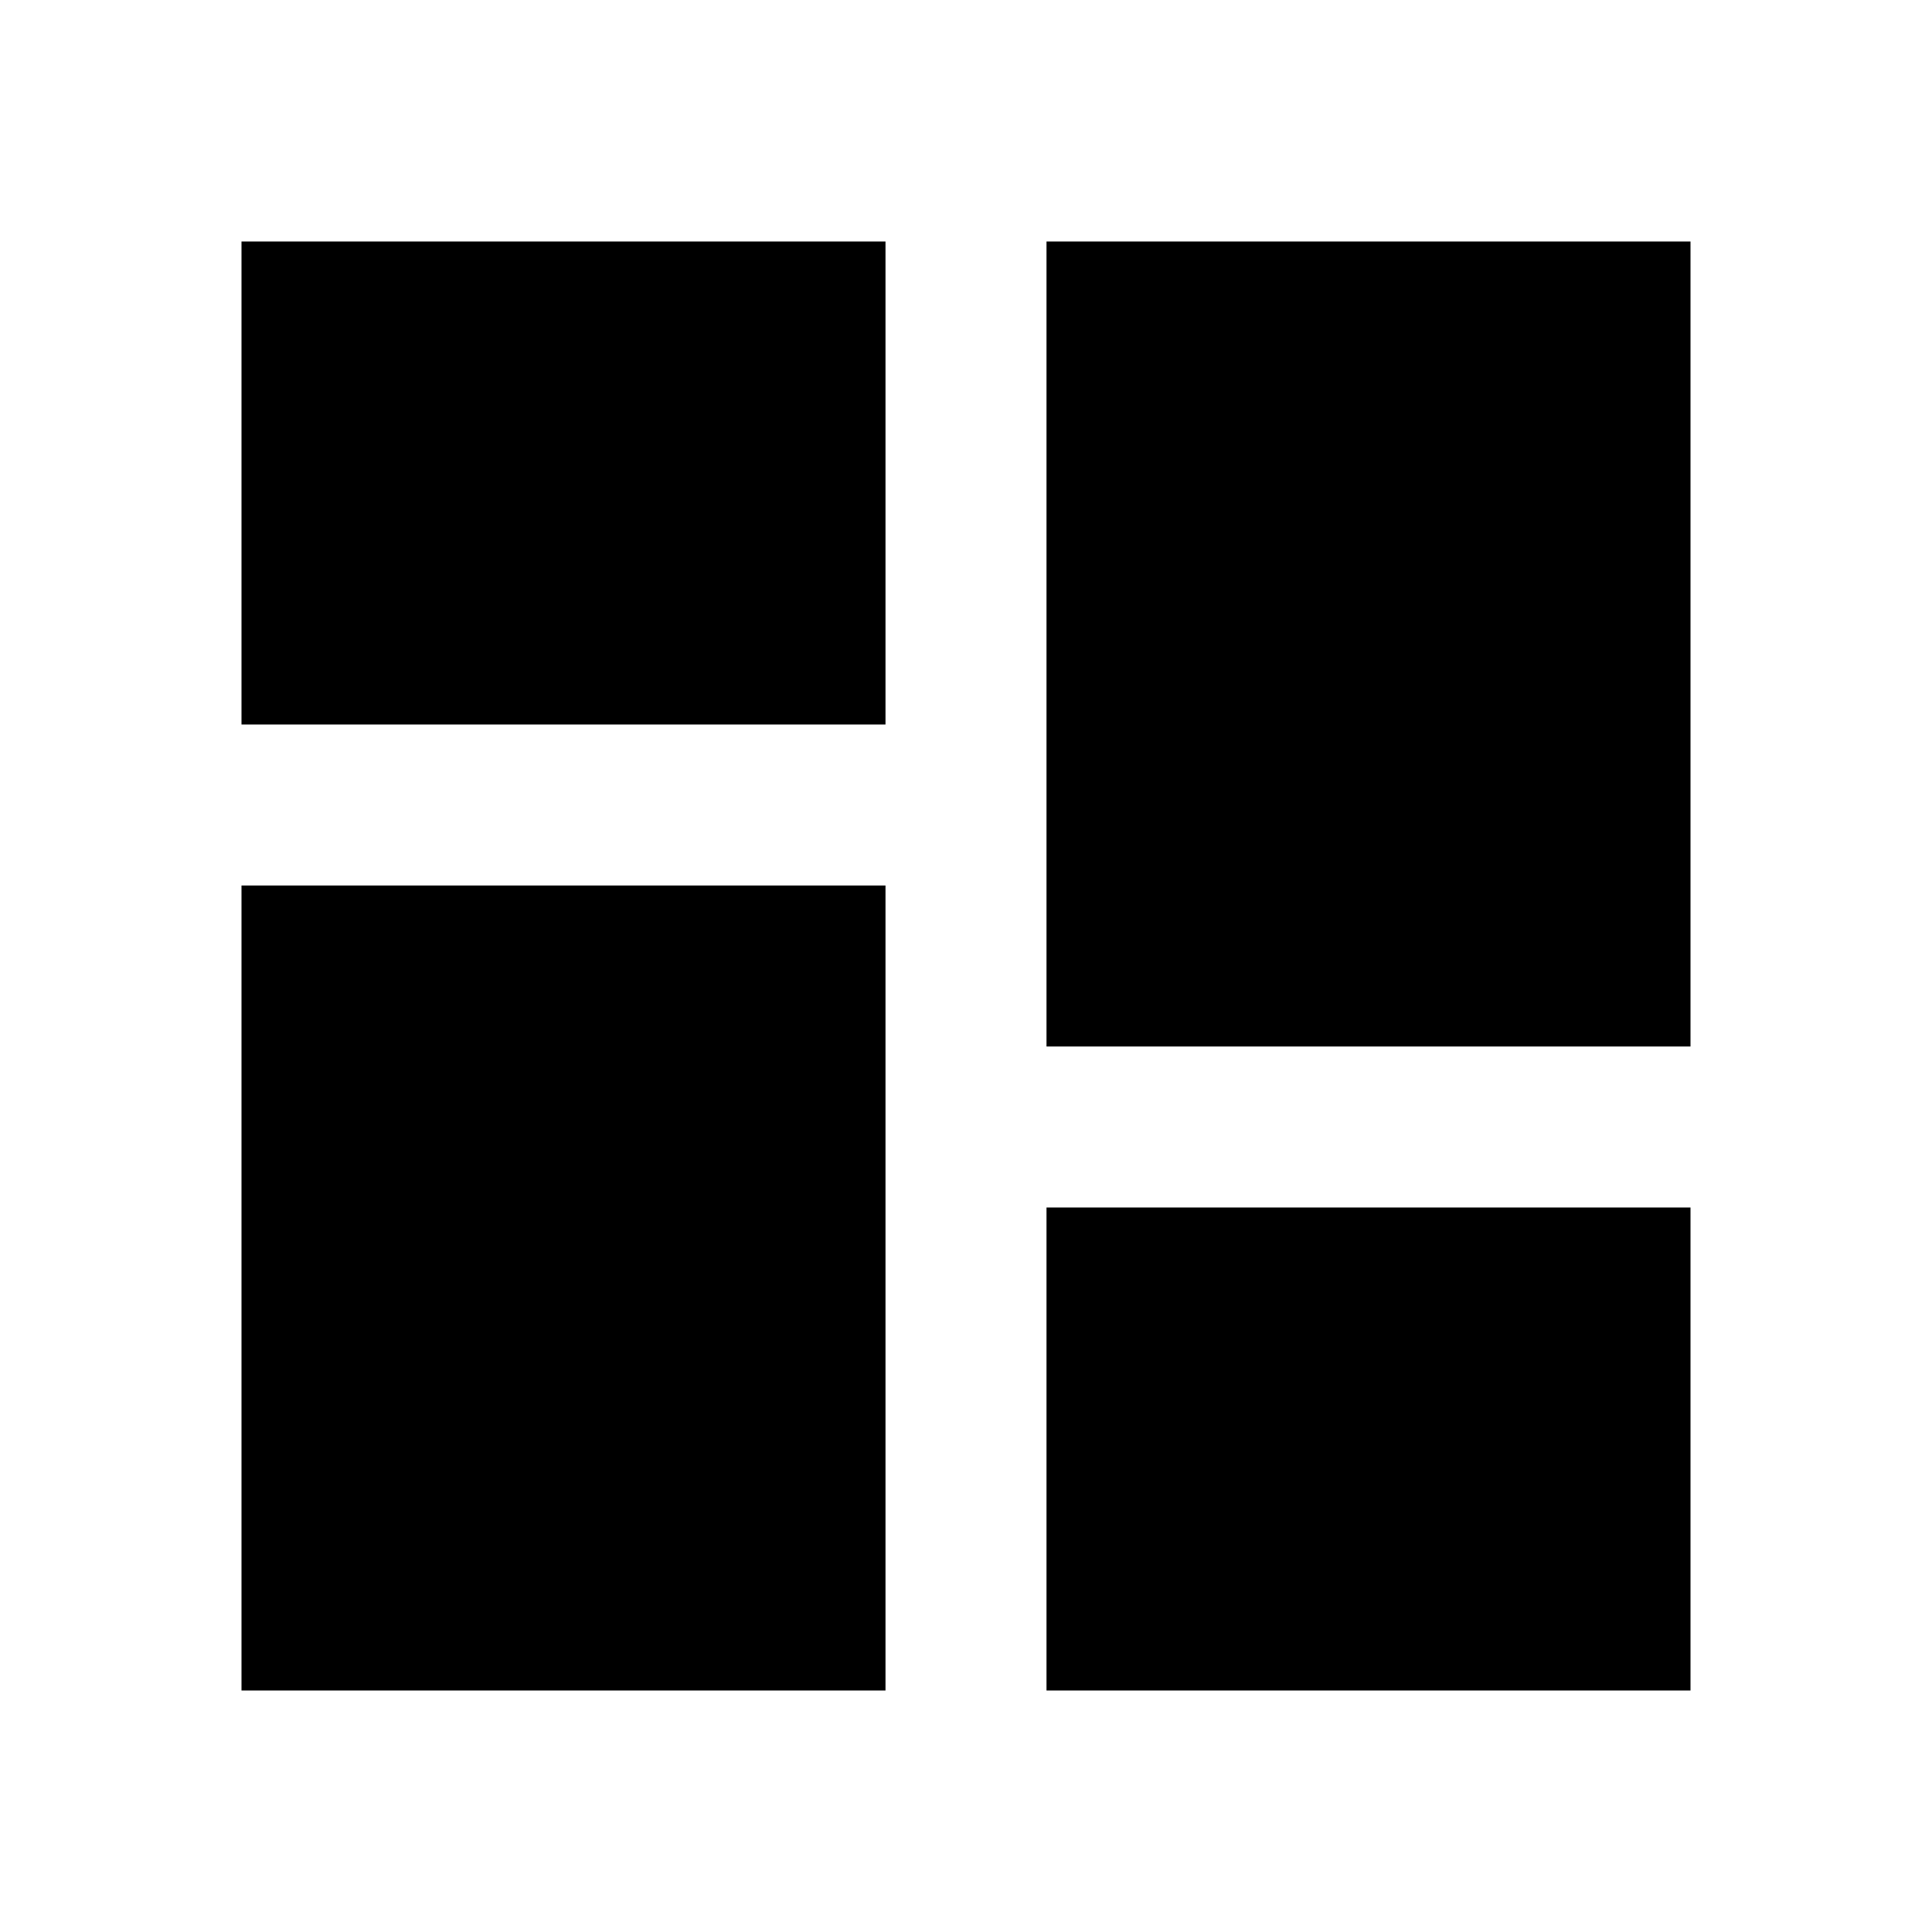
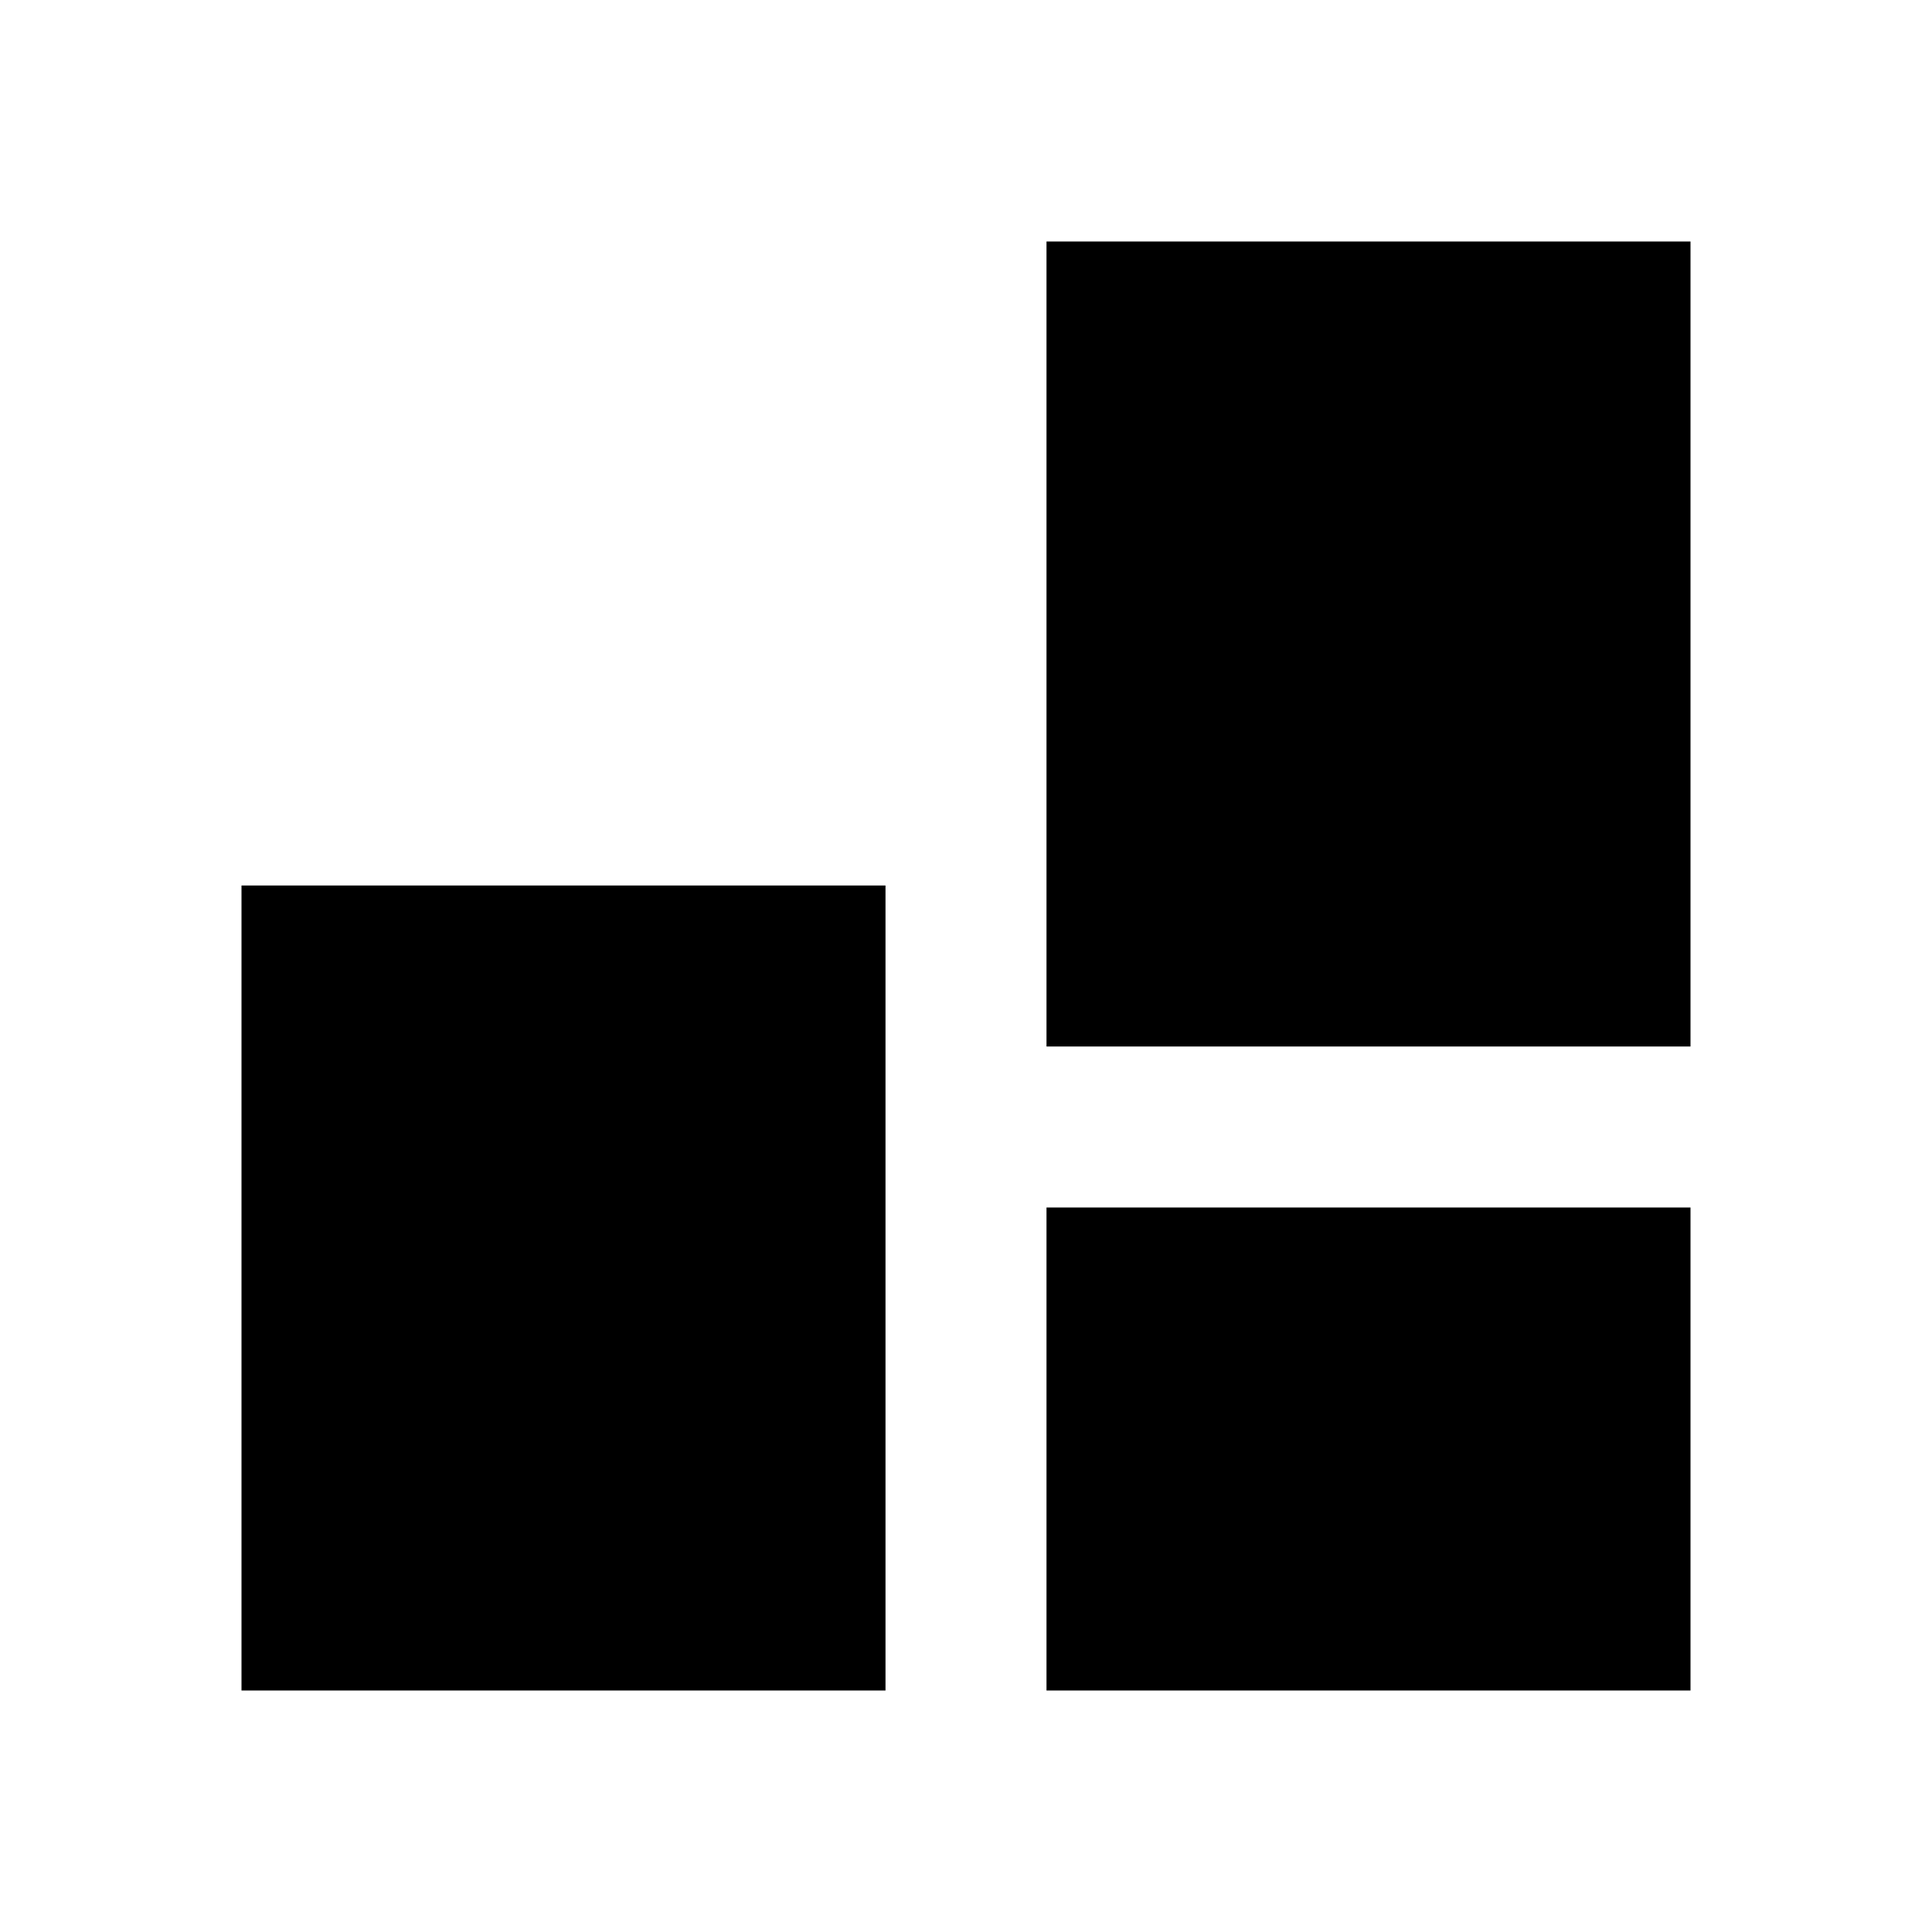
<svg xmlns="http://www.w3.org/2000/svg" width="800" height="800" viewBox="0 0 24 24">
-   <path fill="currentColor" d="M21 21h-8v-6h8v6Zm-10 0H3V11h8v10Zm10-8h-8V3h8v10ZM11 9H3V3h8v6Z" />
+   <path fill="currentColor" d="M21 21h-8v-6h8v6Zm-10 0H3V11h8v10Zm10-8h-8V3h8v10ZM11 9H3V3v6Z" />
</svg>